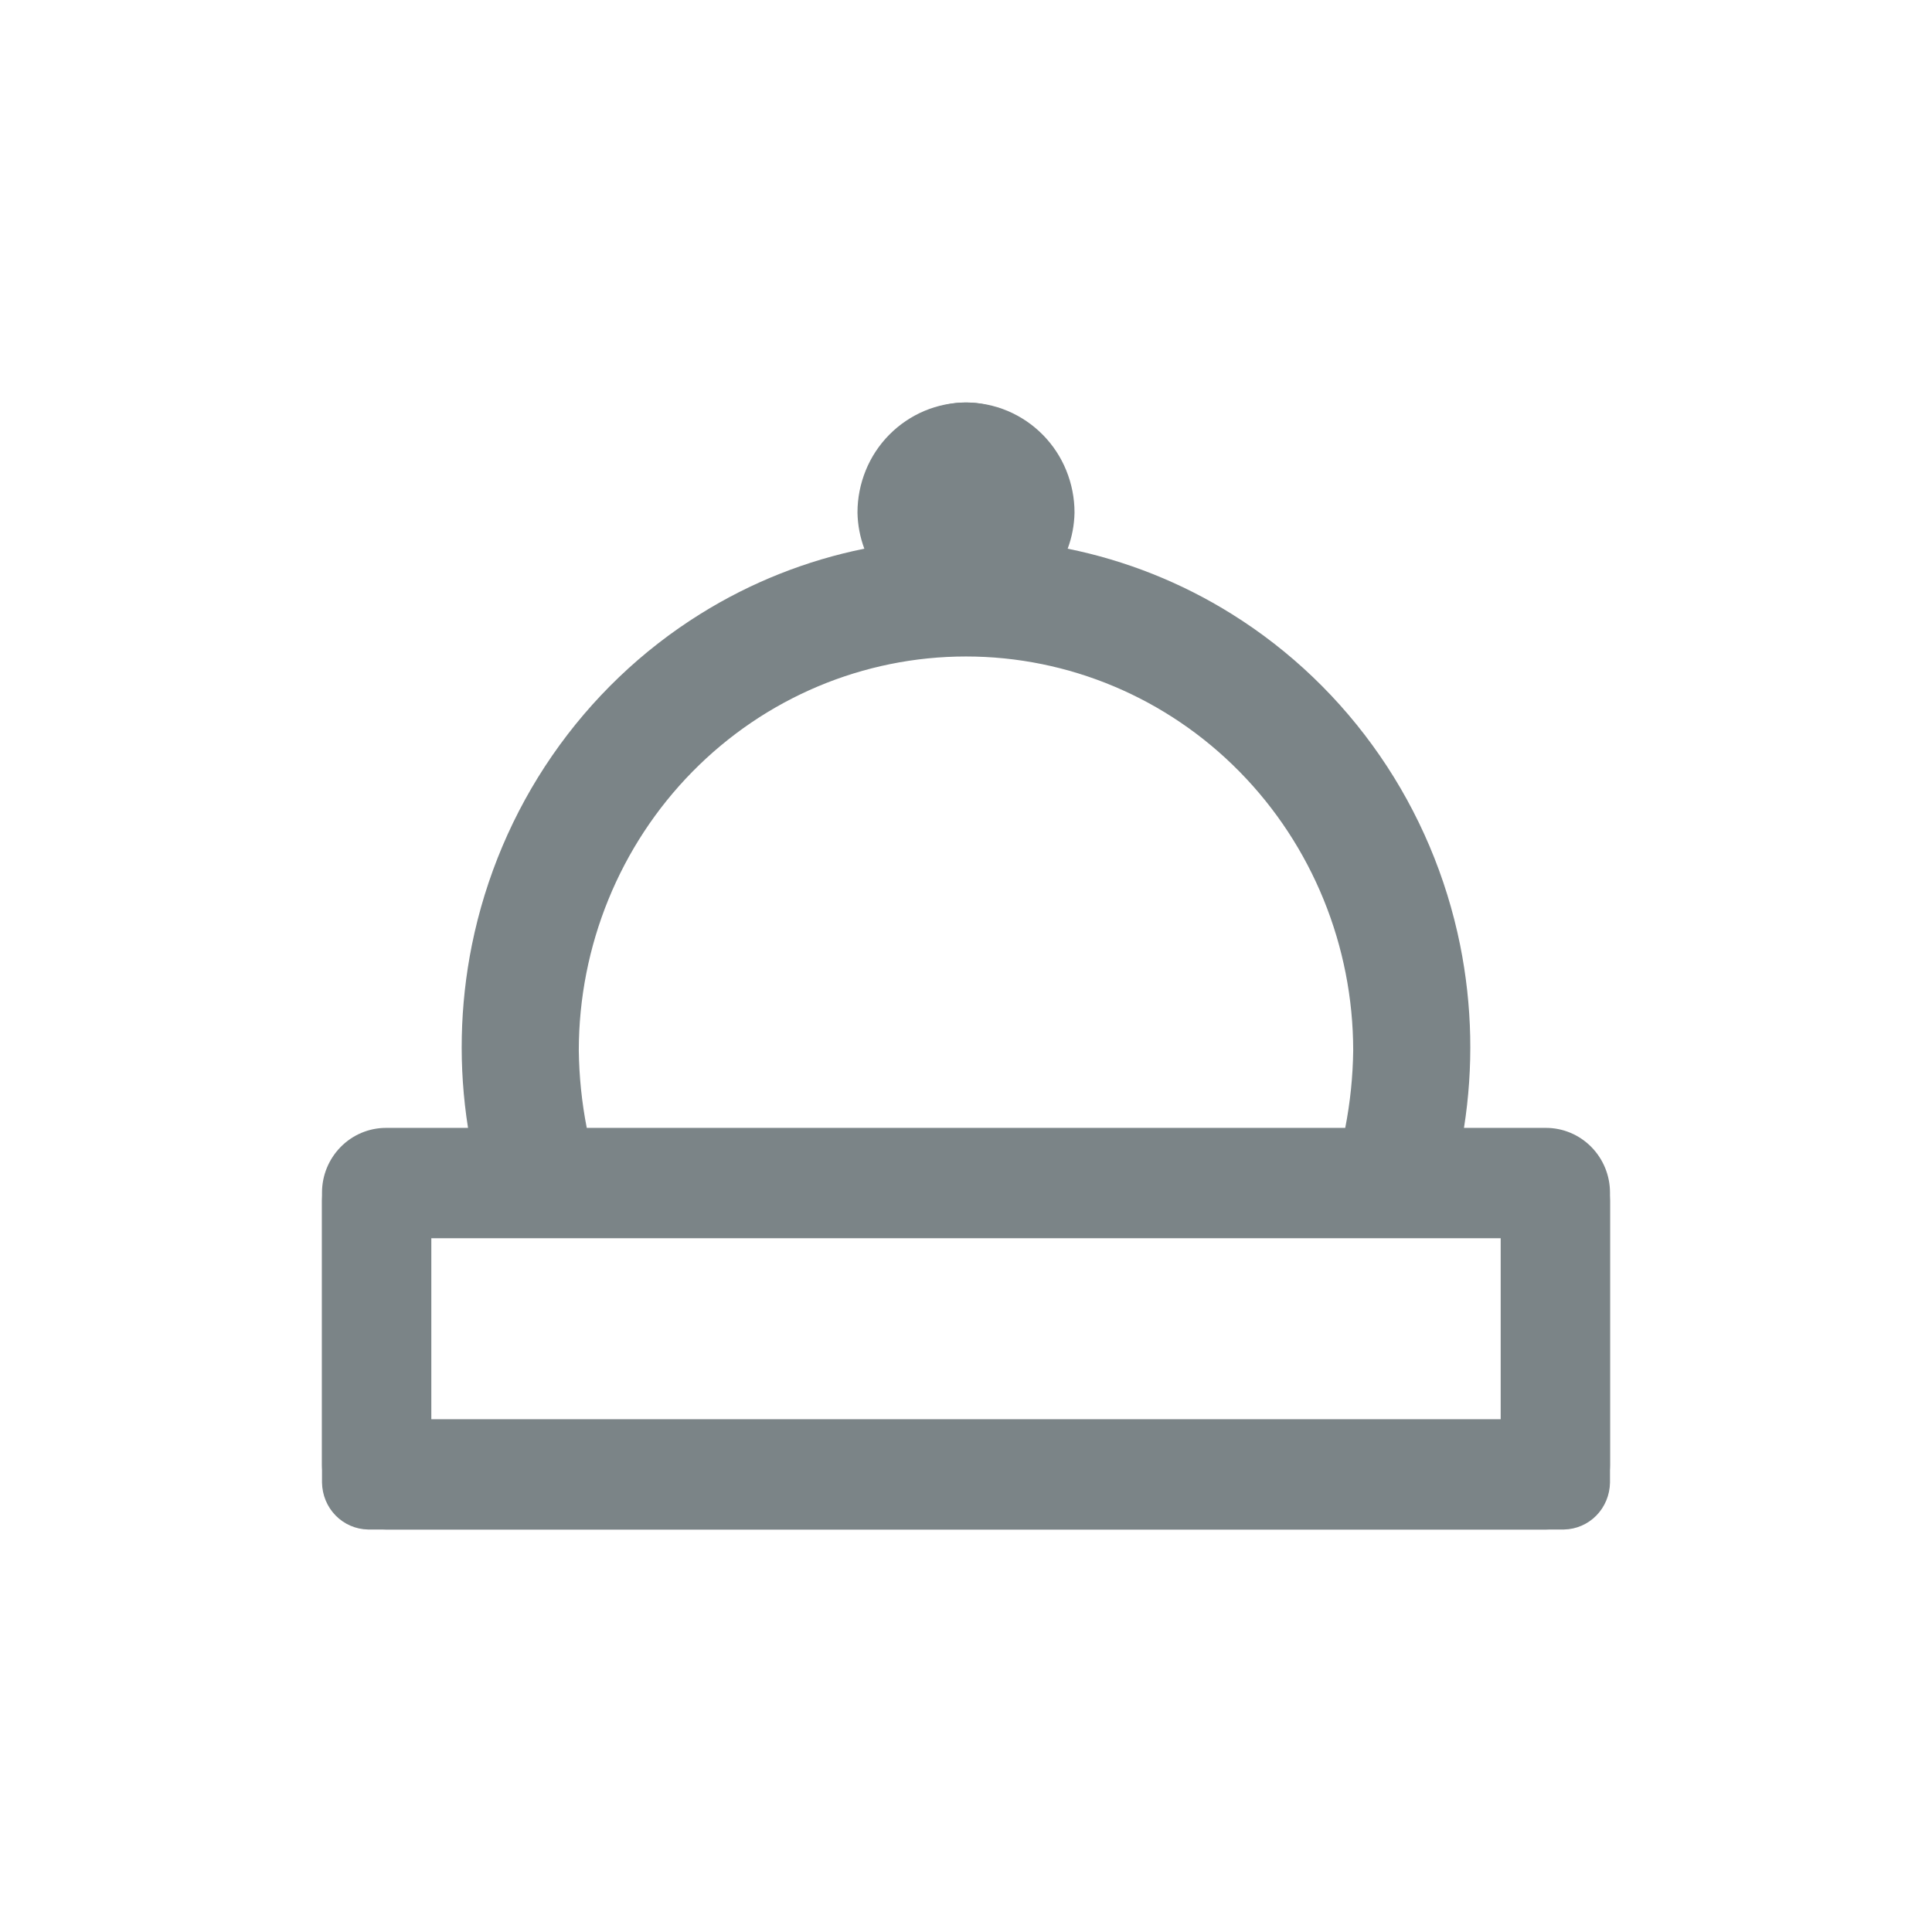
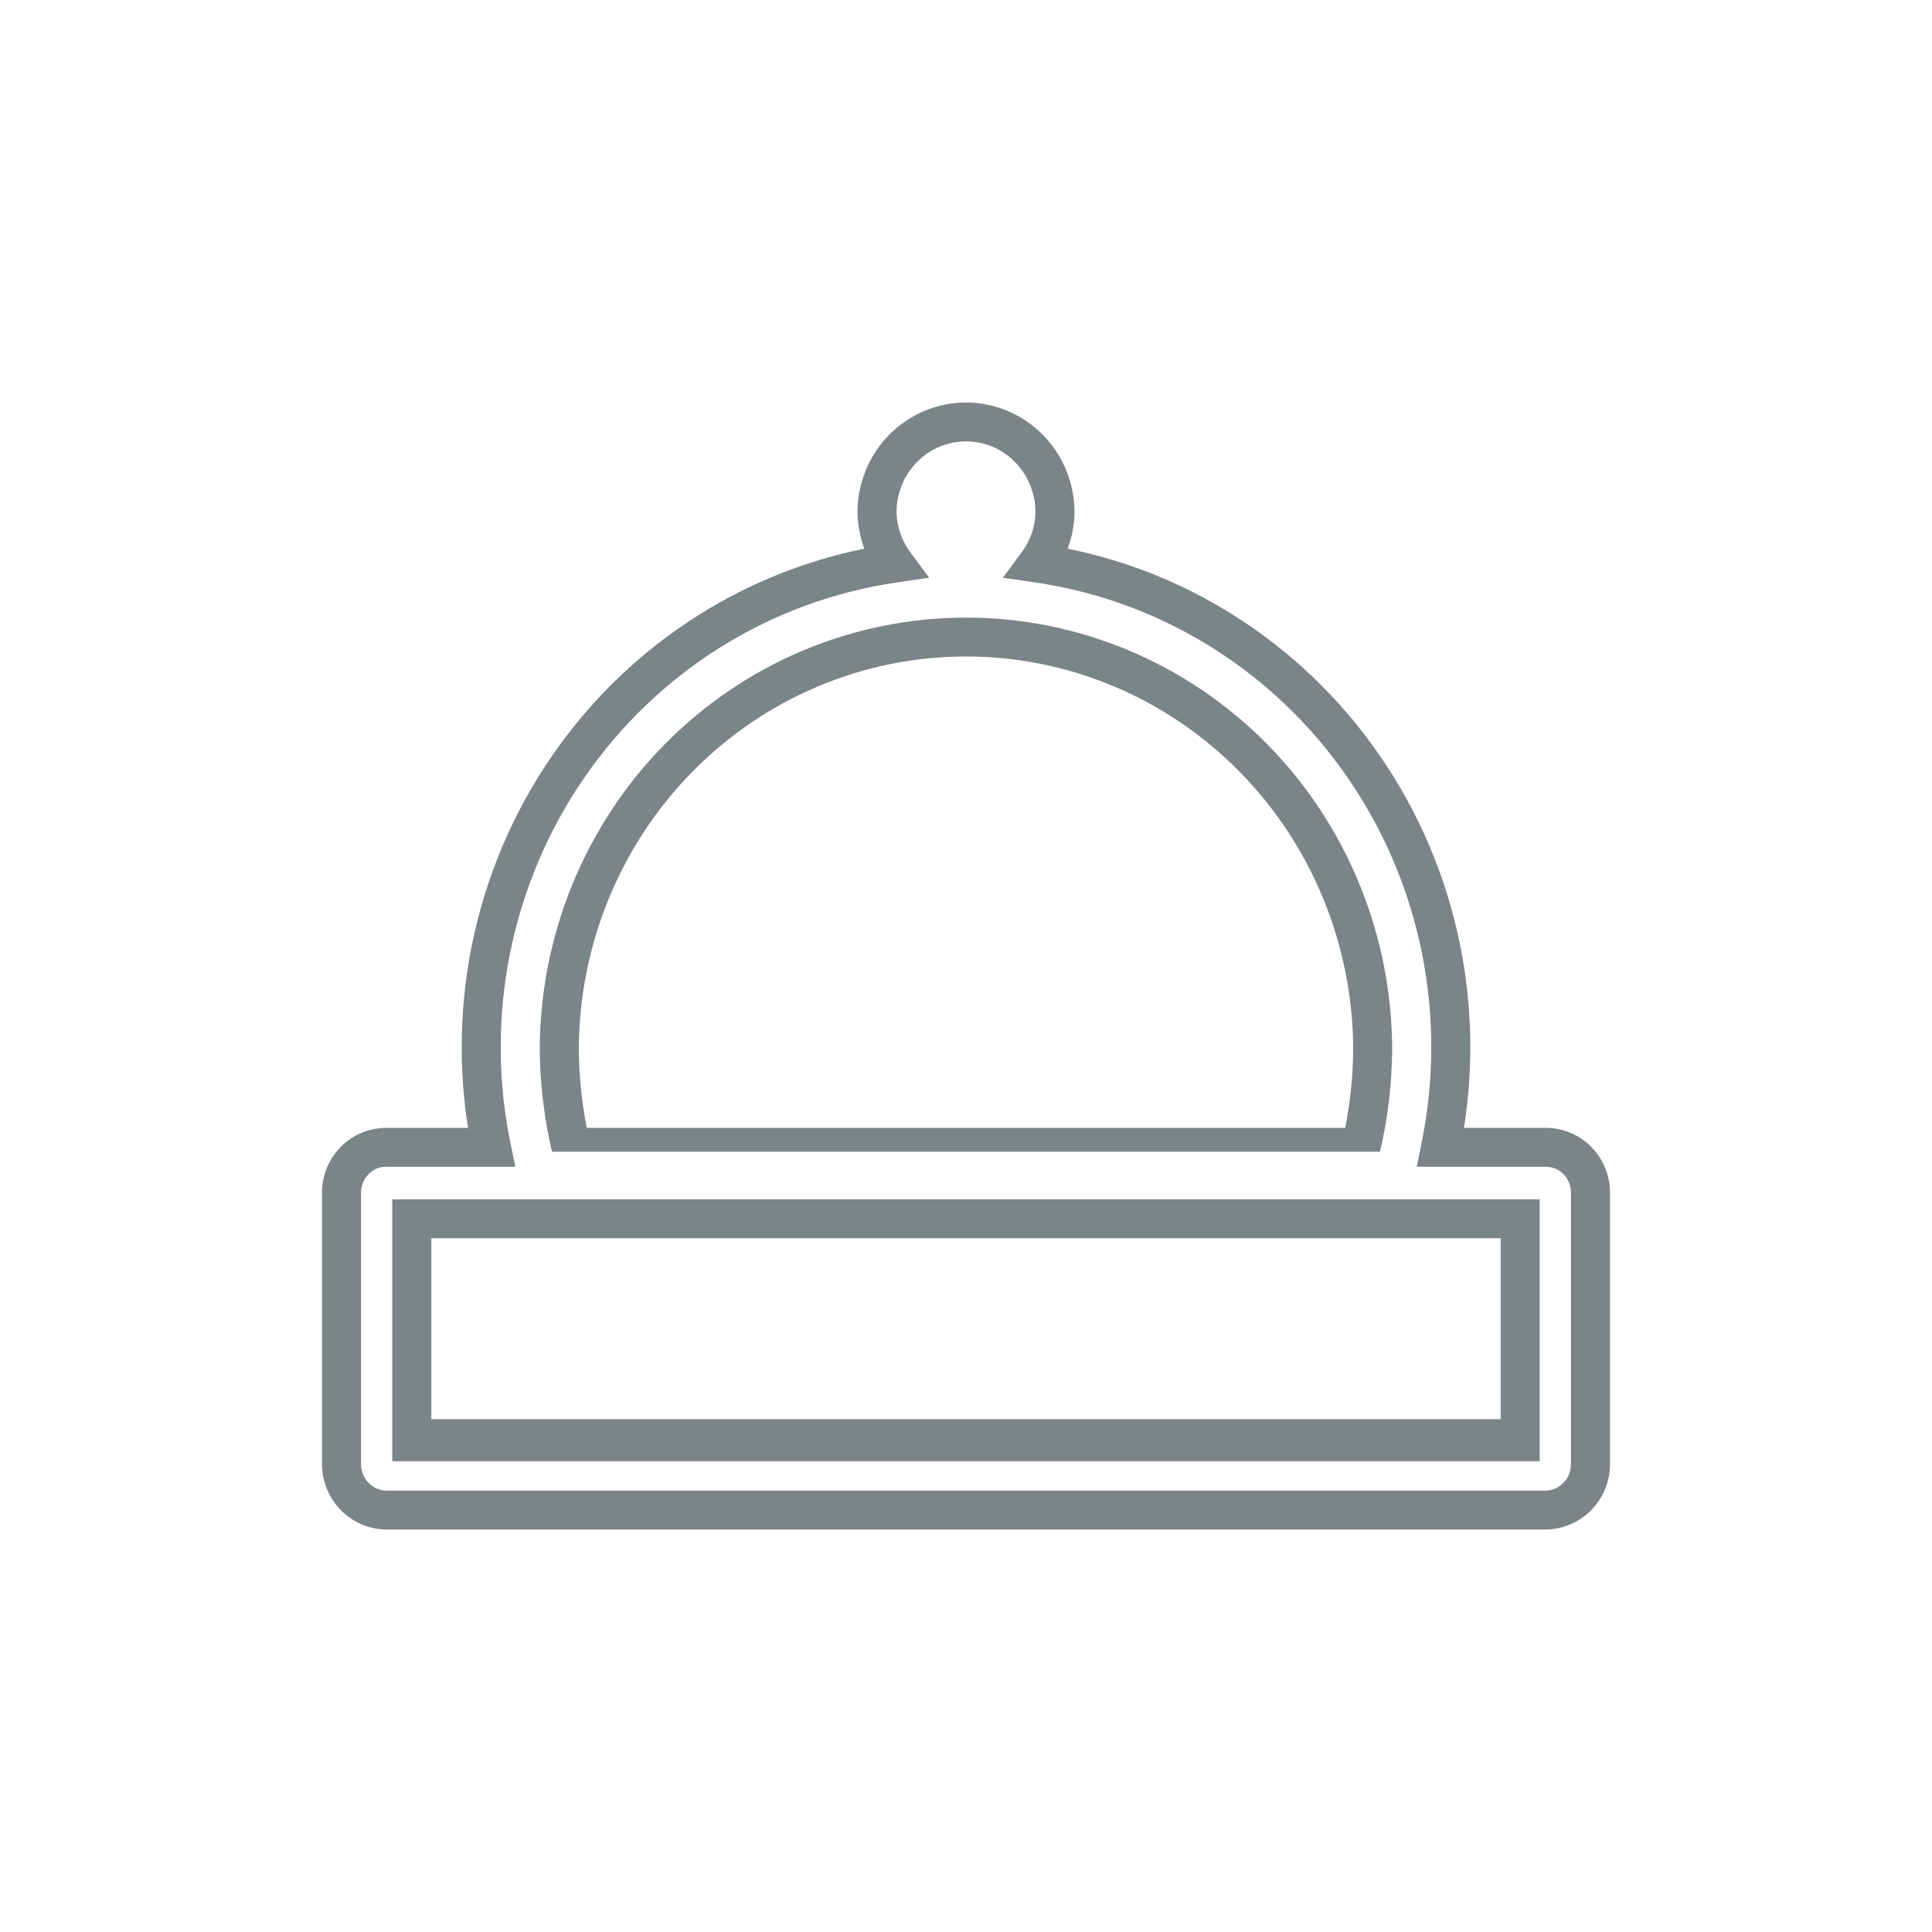
<svg xmlns="http://www.w3.org/2000/svg" width="24" height="24" viewBox="0 0 24 24" fill="none">
-   <path d="M19.43 14.333H18.08C18.253 13.491 18.254 12.622 18.085 11.779C17.915 10.937 17.578 10.138 17.095 9.434C16.611 8.73 15.991 8.134 15.273 7.684C14.555 7.234 13.754 6.939 12.92 6.818C13.059 6.629 13.136 6.4 13.14 6.164C13.14 6.011 13.111 5.86 13.053 5.719C12.996 5.577 12.912 5.449 12.806 5.341C12.7 5.233 12.575 5.147 12.436 5.089C12.298 5.03 12.15 5 12 5C11.85 5 11.702 5.03 11.564 5.089C11.425 5.147 11.3 5.233 11.194 5.341C11.088 5.449 11.004 5.577 10.947 5.719C10.889 5.86 10.86 6.011 10.86 6.164C10.864 6.4 10.941 6.629 11.08 6.818C10.246 6.939 9.445 7.234 8.727 7.684C8.009 8.134 7.389 8.73 6.906 9.434C6.422 10.138 6.085 10.937 5.915 11.779C5.746 12.622 5.747 13.491 5.92 14.333H4.57C4.419 14.333 4.274 14.395 4.167 14.504C4.06 14.613 4 14.761 4 14.915V18.418C4.003 18.572 4.063 18.718 4.17 18.827C4.276 18.935 4.42 18.997 4.57 19H19.43C19.58 18.997 19.724 18.935 19.83 18.827C19.937 18.718 19.997 18.572 20 18.418V14.915C20 14.761 19.94 14.613 19.833 14.504C19.726 14.395 19.581 14.333 19.43 14.333ZM19.1 18.122H4.9L4.9 15.252H19.1L19.1 18.122ZM6.79 13.088C6.79 11.677 7.339 10.323 8.316 9.326C9.293 8.328 10.618 7.767 12 7.767C13.382 7.767 14.707 8.328 15.684 9.326C16.661 10.323 17.21 11.677 17.21 13.088C17.205 13.507 17.155 13.925 17.06 14.333H6.94C6.845 13.925 6.795 13.507 6.79 13.088Z" fill="#7B8487" />
-   <path fill-rule="evenodd" clip-rule="evenodd" d="M11.482 5.105C11.646 5.036 11.822 5 12 5C12.178 5 12.354 5.036 12.518 5.105C12.681 5.174 12.83 5.275 12.955 5.402C13.08 5.529 13.179 5.679 13.246 5.845C13.313 6.01 13.348 6.187 13.348 6.365V6.37C13.345 6.523 13.316 6.674 13.263 6.816C13.984 6.962 14.675 7.236 15.302 7.628C16.027 8.08 16.652 8.679 17.14 9.386C17.628 10.093 17.967 10.894 18.138 11.739C18.289 12.488 18.305 13.258 18.186 14.011H19.205C19.417 14.011 19.62 14.097 19.769 14.249C19.917 14.4 20 14.603 20 14.815V18.201C19.997 18.41 19.913 18.611 19.766 18.76C19.619 18.91 19.419 18.996 19.209 19L19.205 19L4.791 19C4.581 18.996 4.381 18.91 4.234 18.76C4.087 18.611 4.004 18.41 4 18.201L4 18.197L4 14.815C4 14.603 4.083 14.4 4.231 14.249C4.38 14.097 4.583 14.011 4.795 14.011H5.814C5.695 13.258 5.711 12.488 5.862 11.739C6.033 10.894 6.372 10.093 6.86 9.386C7.348 8.679 7.973 8.08 8.698 7.628C9.325 7.236 10.016 6.962 10.737 6.816C10.684 6.674 10.655 6.523 10.652 6.37L10.652 6.365C10.652 6.187 10.687 6.01 10.754 5.845C10.821 5.679 10.92 5.529 11.045 5.402C11.17 5.275 11.319 5.174 11.482 5.105ZM12 5.483C11.887 5.483 11.776 5.505 11.671 5.549C11.567 5.593 11.472 5.658 11.392 5.739C11.311 5.821 11.247 5.919 11.203 6.026C11.16 6.133 11.137 6.247 11.137 6.363C11.141 6.541 11.199 6.712 11.303 6.853L11.542 7.177L11.143 7.235C10.368 7.348 9.623 7.62 8.955 8.037C8.287 8.454 7.71 9.006 7.26 9.659C6.809 10.312 6.495 11.053 6.337 11.835C6.179 12.617 6.181 13.423 6.342 14.204L6.401 14.494H4.795C4.715 14.494 4.636 14.527 4.578 14.586C4.519 14.646 4.485 14.728 4.485 14.815V18.194C4.487 18.281 4.521 18.363 4.58 18.422C4.639 18.482 4.717 18.515 4.798 18.517H19.202C19.283 18.515 19.361 18.482 19.42 18.422C19.479 18.363 19.513 18.281 19.515 18.194V14.815C19.515 14.728 19.481 14.646 19.422 14.586C19.364 14.527 19.285 14.494 19.205 14.494H17.599L17.658 14.204C17.819 13.423 17.82 12.617 17.663 11.835C17.505 11.053 17.191 10.312 16.74 9.659C16.29 9.006 15.713 8.454 15.045 8.037C14.377 7.62 13.633 7.348 12.857 7.235L12.458 7.177L12.697 6.853C12.801 6.712 12.859 6.541 12.863 6.363C12.863 6.247 12.84 6.133 12.797 6.026C12.753 5.919 12.689 5.821 12.608 5.739C12.528 5.658 12.433 5.593 12.329 5.549C12.224 5.505 12.113 5.483 12 5.483ZM8.254 9.249C9.247 8.24 10.594 7.672 12 7.672C13.406 7.672 14.753 8.24 15.746 9.249C16.738 10.258 17.294 11.625 17.294 13.05V13.053C17.29 13.475 17.239 13.896 17.143 14.307L17.099 14.494H6.901L6.857 14.307C6.761 13.896 6.71 13.475 6.705 13.053L6.705 13.05C6.705 11.625 7.262 10.258 8.254 9.249ZM12 8.155C10.726 8.155 9.503 8.669 8.601 9.587C7.699 10.504 7.191 11.749 7.19 13.049C7.194 13.372 7.227 13.694 7.289 14.011H16.711C16.773 13.694 16.806 13.372 16.81 13.049C16.809 11.749 16.301 10.504 15.399 9.587C14.497 8.669 13.274 8.155 12 8.155ZM4.873 14.899H19.127L19.127 18.152H4.873L4.873 14.899ZM5.358 15.382L5.358 17.63H18.642L18.642 15.382H5.358Z" fill="#7B8487" />
+   <path fill-rule="evenodd" clip-rule="evenodd" d="M11.482 5.105C11.646 5.036 11.822 5 12 5C12.178 5 12.354 5.036 12.518 5.105C12.681 5.174 12.83 5.275 12.955 5.402C13.08 5.529 13.179 5.679 13.246 5.845C13.313 6.01 13.348 6.187 13.348 6.365V6.37C13.345 6.523 13.316 6.674 13.263 6.816C13.984 6.962 14.675 7.236 15.302 7.628C16.027 8.08 16.652 8.679 17.14 9.386C17.628 10.093 17.967 10.894 18.138 11.739C18.289 12.488 18.305 13.258 18.186 14.011H19.205C19.417 14.011 19.62 14.097 19.769 14.249C19.917 14.4 20 14.603 20 14.815V18.201C19.997 18.41 19.913 18.611 19.766 18.76C19.619 18.91 19.419 18.996 19.209 19L19.205 19L4.791 19C4.581 18.996 4.381 18.91 4.234 18.76C4.087 18.611 4.004 18.41 4 18.201L4 18.197L4 14.815C4 14.603 4.083 14.4 4.231 14.249C4.38 14.097 4.583 14.011 4.795 14.011H5.814C5.695 13.258 5.711 12.488 5.862 11.739C6.033 10.894 6.372 10.093 6.86 9.386C7.348 8.679 7.973 8.08 8.698 7.628C9.325 7.236 10.016 6.962 10.737 6.816C10.684 6.674 10.655 6.523 10.652 6.37L10.652 6.365C10.652 6.187 10.687 6.01 10.754 5.845C10.821 5.679 10.92 5.529 11.045 5.402C11.17 5.275 11.319 5.174 11.482 5.105ZM12 5.483C11.887 5.483 11.776 5.505 11.671 5.549C11.567 5.593 11.472 5.658 11.392 5.739C11.311 5.821 11.247 5.919 11.203 6.026C11.16 6.133 11.137 6.247 11.137 6.363C11.141 6.541 11.199 6.712 11.303 6.853L11.542 7.177L11.143 7.235C10.368 7.348 9.623 7.62 8.955 8.037C8.287 8.454 7.71 9.006 7.26 9.659C6.809 10.312 6.495 11.053 6.337 11.835C6.179 12.617 6.181 13.423 6.342 14.204L6.401 14.494H4.795C4.715 14.494 4.636 14.527 4.578 14.586C4.519 14.646 4.485 14.728 4.485 14.815V18.194C4.487 18.281 4.521 18.363 4.58 18.422C4.639 18.482 4.717 18.515 4.798 18.517H19.202C19.283 18.515 19.361 18.482 19.42 18.422C19.479 18.363 19.513 18.281 19.515 18.194V14.815C19.515 14.728 19.481 14.646 19.422 14.586C19.364 14.527 19.285 14.494 19.205 14.494H17.599L17.658 14.204C17.819 13.423 17.82 12.617 17.663 11.835C17.505 11.053 17.191 10.312 16.74 9.659C16.29 9.006 15.713 8.454 15.045 8.037C14.377 7.62 13.633 7.348 12.857 7.235L12.458 7.177L12.697 6.853C12.801 6.712 12.859 6.541 12.863 6.363C12.863 6.247 12.84 6.133 12.797 6.026C12.753 5.919 12.689 5.821 12.608 5.739C12.528 5.658 12.433 5.593 12.329 5.549C12.224 5.505 12.113 5.483 12 5.483ZM8.254 9.249C9.247 8.24 10.594 7.672 12 7.672C13.406 7.672 14.753 8.24 15.746 9.249C16.738 10.258 17.294 11.625 17.294 13.05V13.053C17.29 13.475 17.239 13.896 17.143 14.307H6.901L6.857 14.307C6.761 13.896 6.71 13.475 6.705 13.053L6.705 13.05C6.705 11.625 7.262 10.258 8.254 9.249ZM12 8.155C10.726 8.155 9.503 8.669 8.601 9.587C7.699 10.504 7.191 11.749 7.19 13.049C7.194 13.372 7.227 13.694 7.289 14.011H16.711C16.773 13.694 16.806 13.372 16.81 13.049C16.809 11.749 16.301 10.504 15.399 9.587C14.497 8.669 13.274 8.155 12 8.155ZM4.873 14.899H19.127L19.127 18.152H4.873L4.873 14.899ZM5.358 15.382L5.358 17.63H18.642L18.642 15.382H5.358Z" fill="#7B8487" />
</svg>